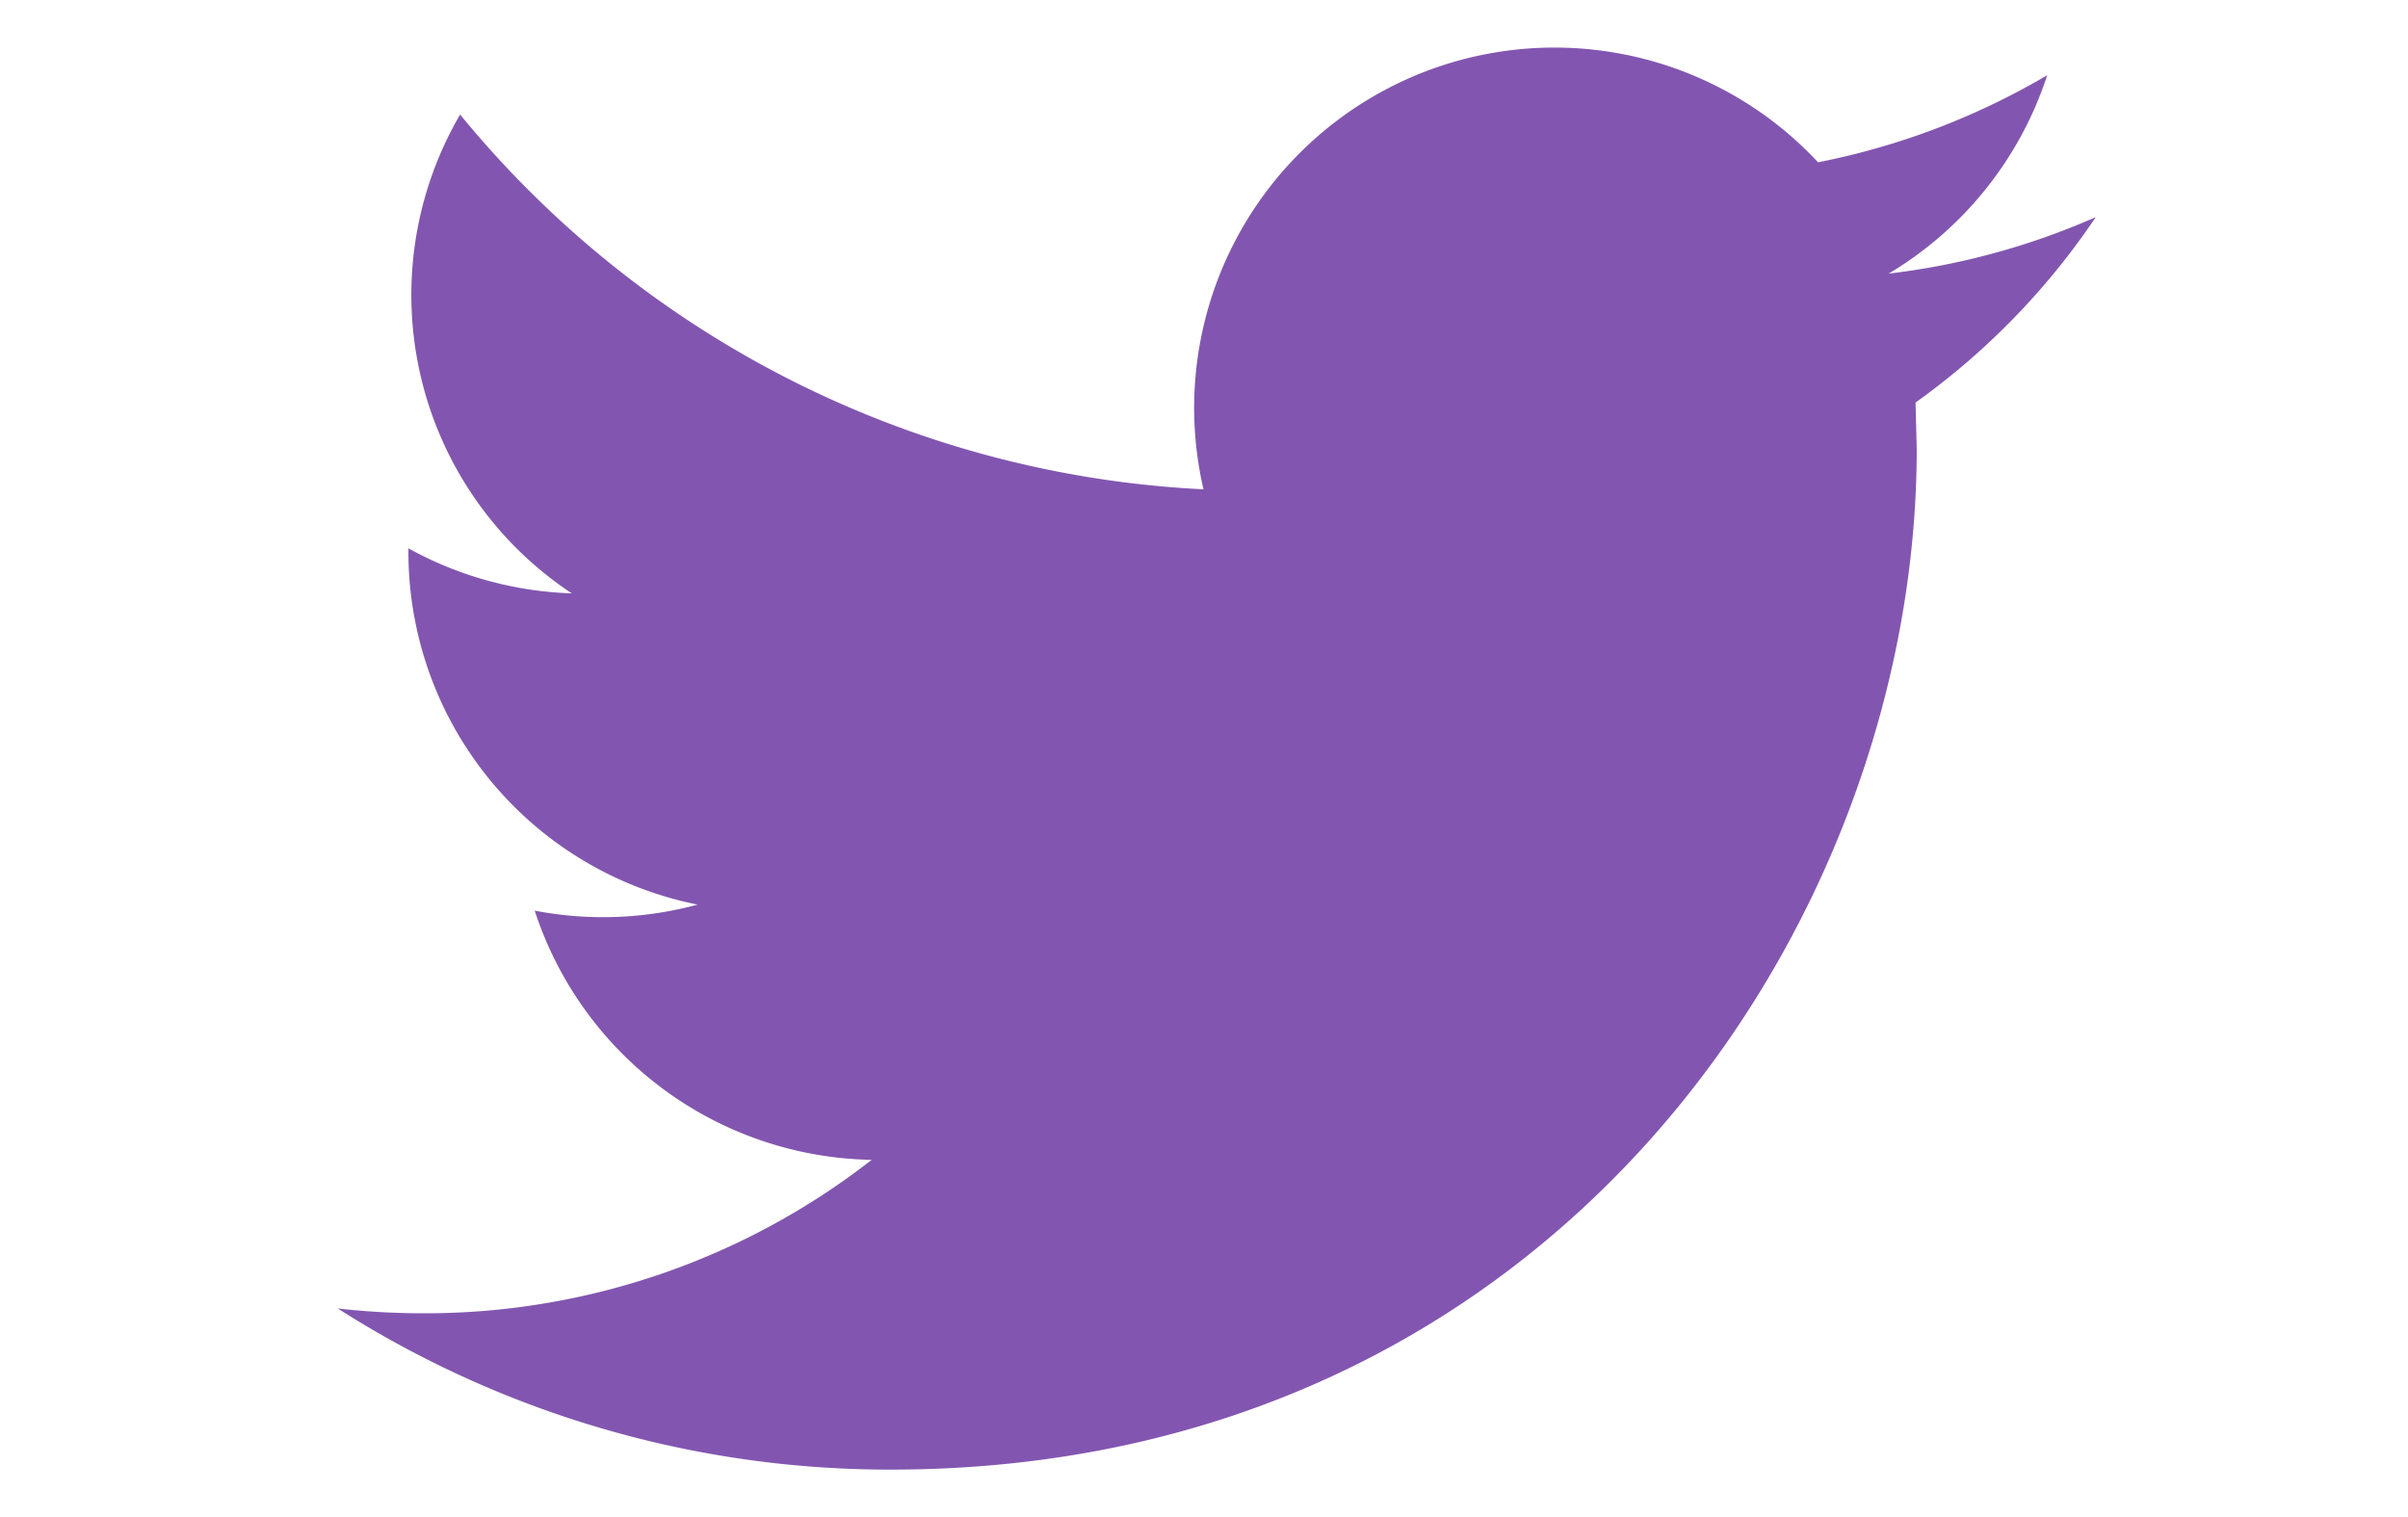
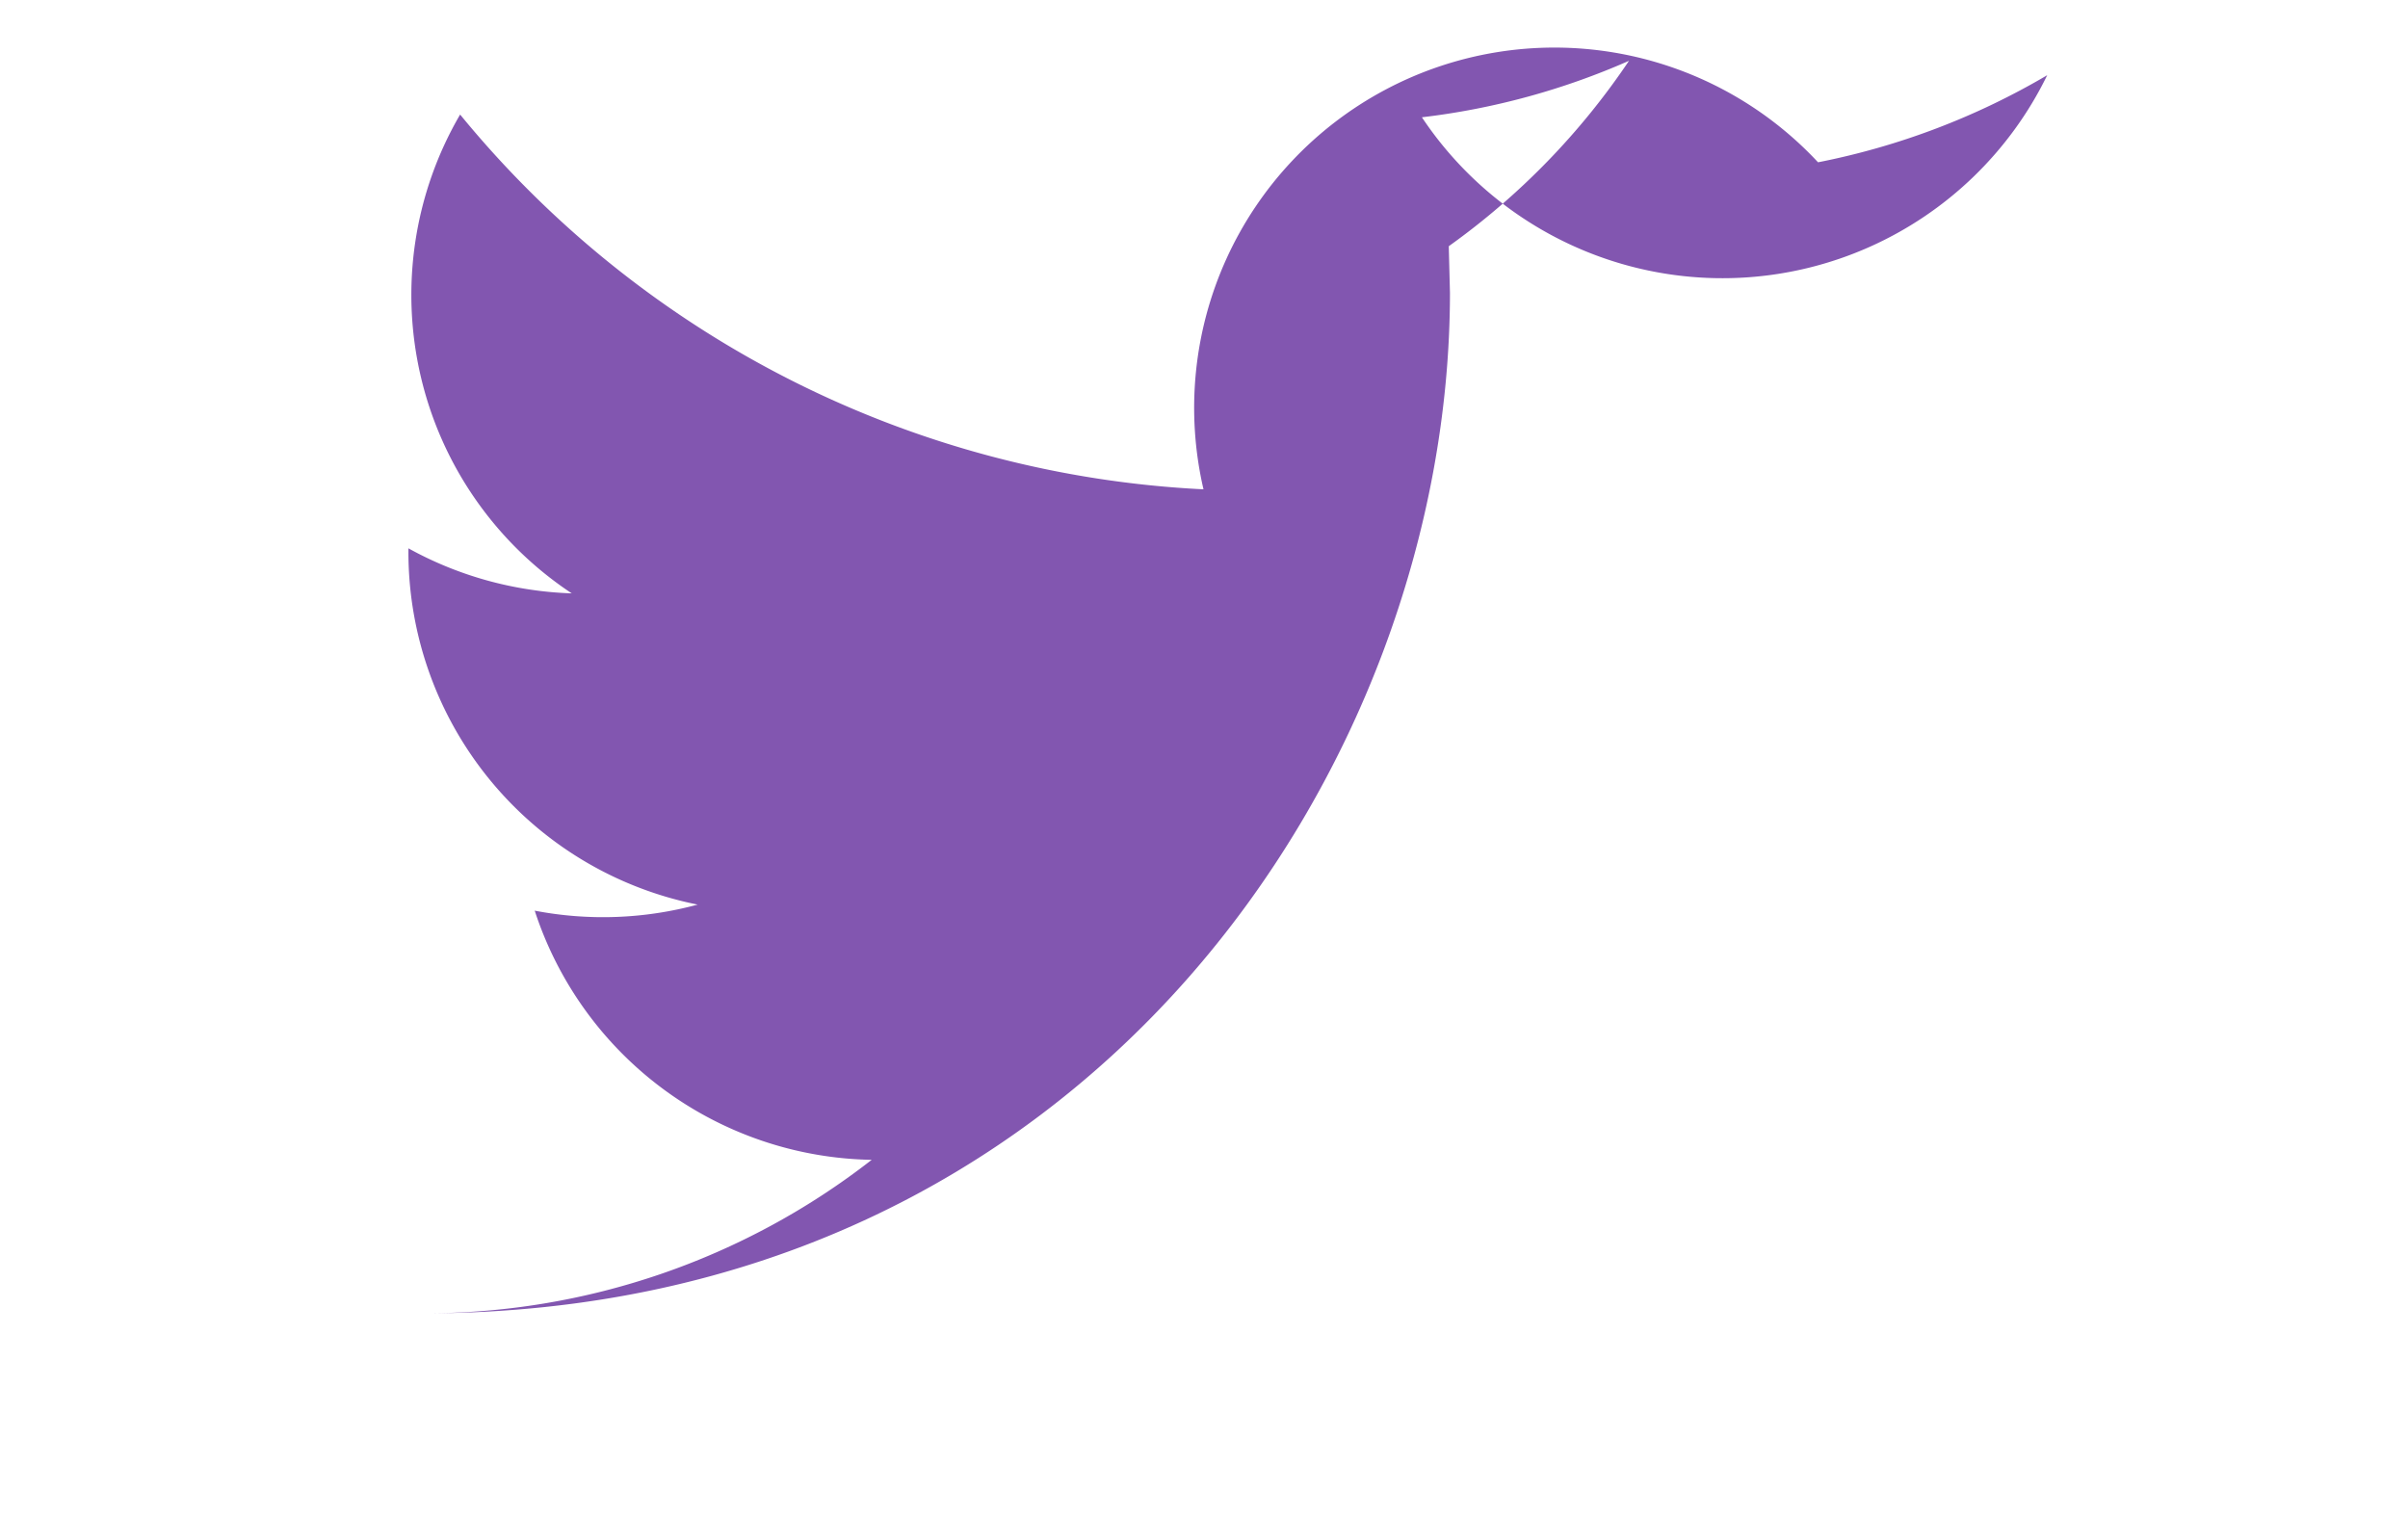
<svg xmlns="http://www.w3.org/2000/svg" width="100" height="63" viewBox="0 0 100 63">
  <defs>
    <style>
      .cls-1 {
        fill: #8256b0;
        fill-rule: evenodd;
      }
    </style>
  </defs>
-   <path id="Forma_1_copy_5" data-name="Forma 1 copy 5" class="cls-1" d="M85.017,3.123A30.252,30.252,0,0,1,75.5,6.74,14.961,14.961,0,0,0,49.979,20.321,42.6,42.6,0,0,1,19.108,4.757a14.863,14.863,0,0,0,4.636,19.885,15.026,15.026,0,0,1-6.783-1.87v0.186A14.934,14.934,0,0,0,28.972,37.567a15.019,15.019,0,0,1-6.766.252A14.991,14.991,0,0,0,36.2,48.167,30.161,30.161,0,0,1,17.6,54.54a31.685,31.685,0,0,1-3.573-.2,42.576,42.576,0,0,0,22.957,6.692c27.55,0,42.614-22.7,42.614-42.385l-0.049-1.93a30.053,30.053,0,0,0,7.484-7.7,30.08,30.08,0,0,1-8.6,2.346A15,15,0,0,0,85.017,3.123Z" />
+   <path id="Forma_1_copy_5" data-name="Forma 1 copy 5" class="cls-1" d="M85.017,3.123A30.252,30.252,0,0,1,75.5,6.74,14.961,14.961,0,0,0,49.979,20.321,42.6,42.6,0,0,1,19.108,4.757a14.863,14.863,0,0,0,4.636,19.885,15.026,15.026,0,0,1-6.783-1.87v0.186A14.934,14.934,0,0,0,28.972,37.567a15.019,15.019,0,0,1-6.766.252A14.991,14.991,0,0,0,36.2,48.167,30.161,30.161,0,0,1,17.6,54.54c27.55,0,42.614-22.7,42.614-42.385l-0.049-1.93a30.053,30.053,0,0,0,7.484-7.7,30.08,30.08,0,0,1-8.6,2.346A15,15,0,0,0,85.017,3.123Z" />
</svg>